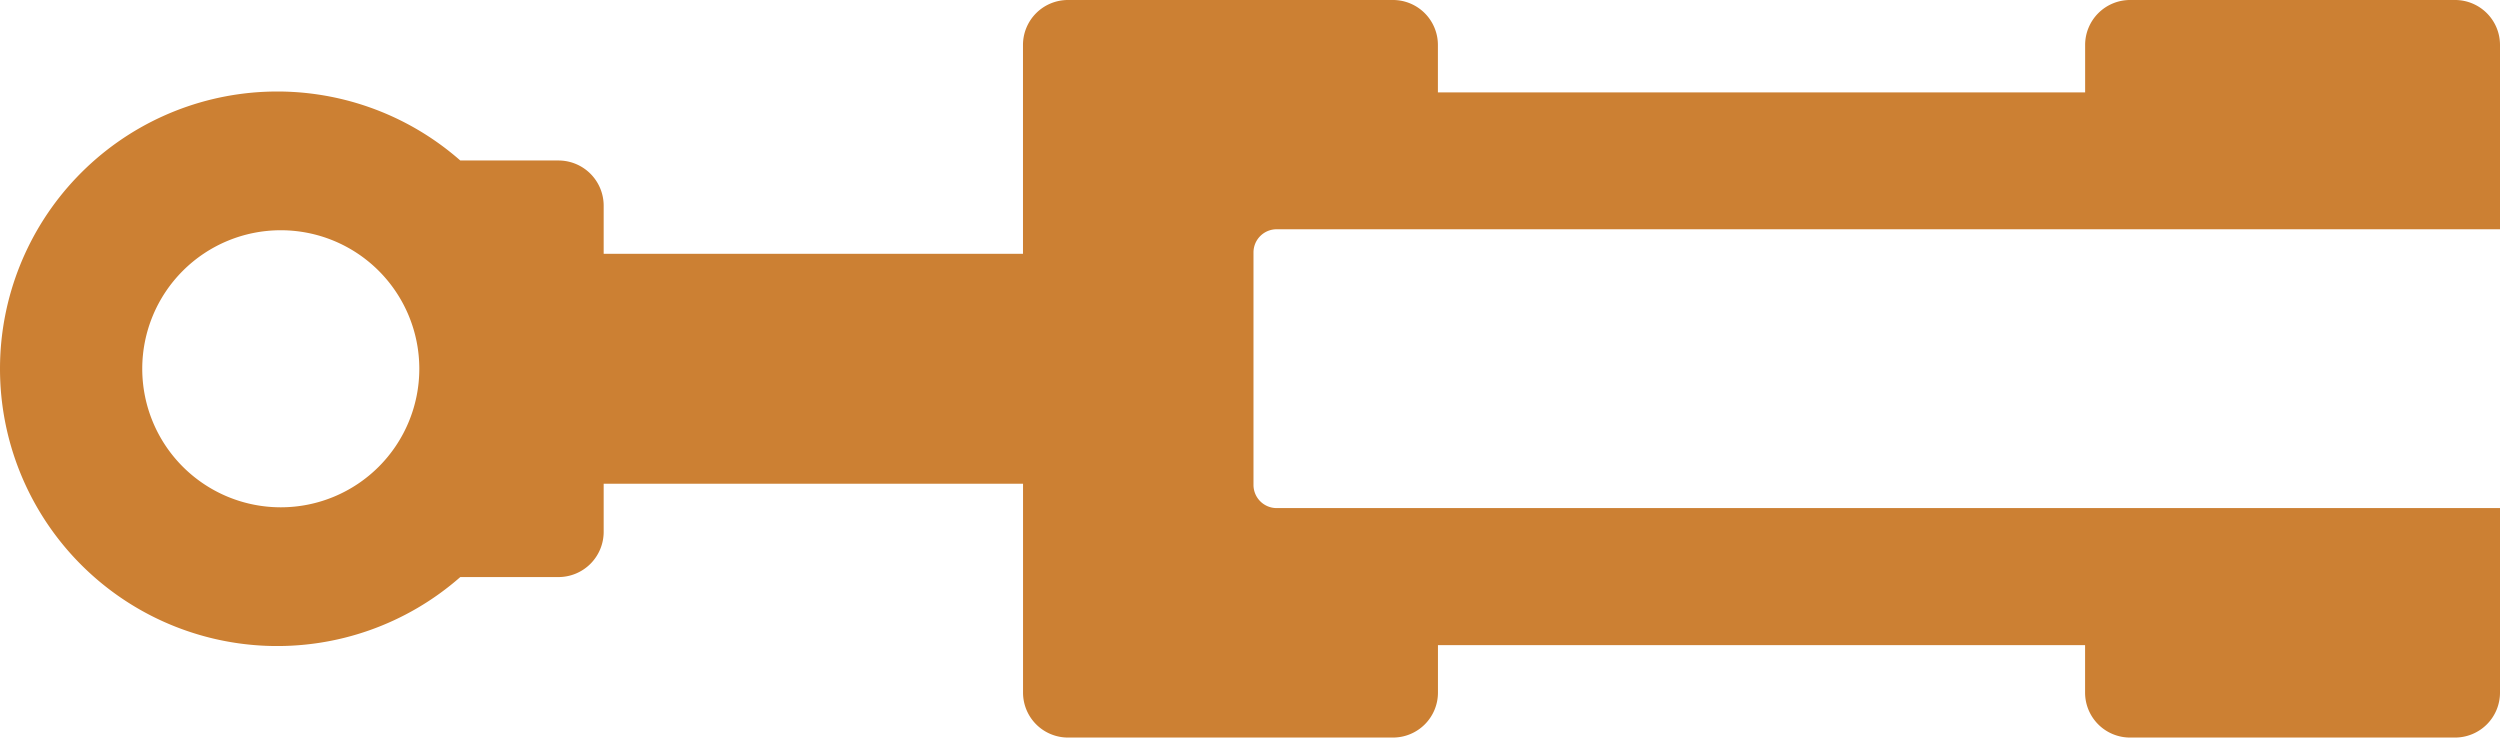
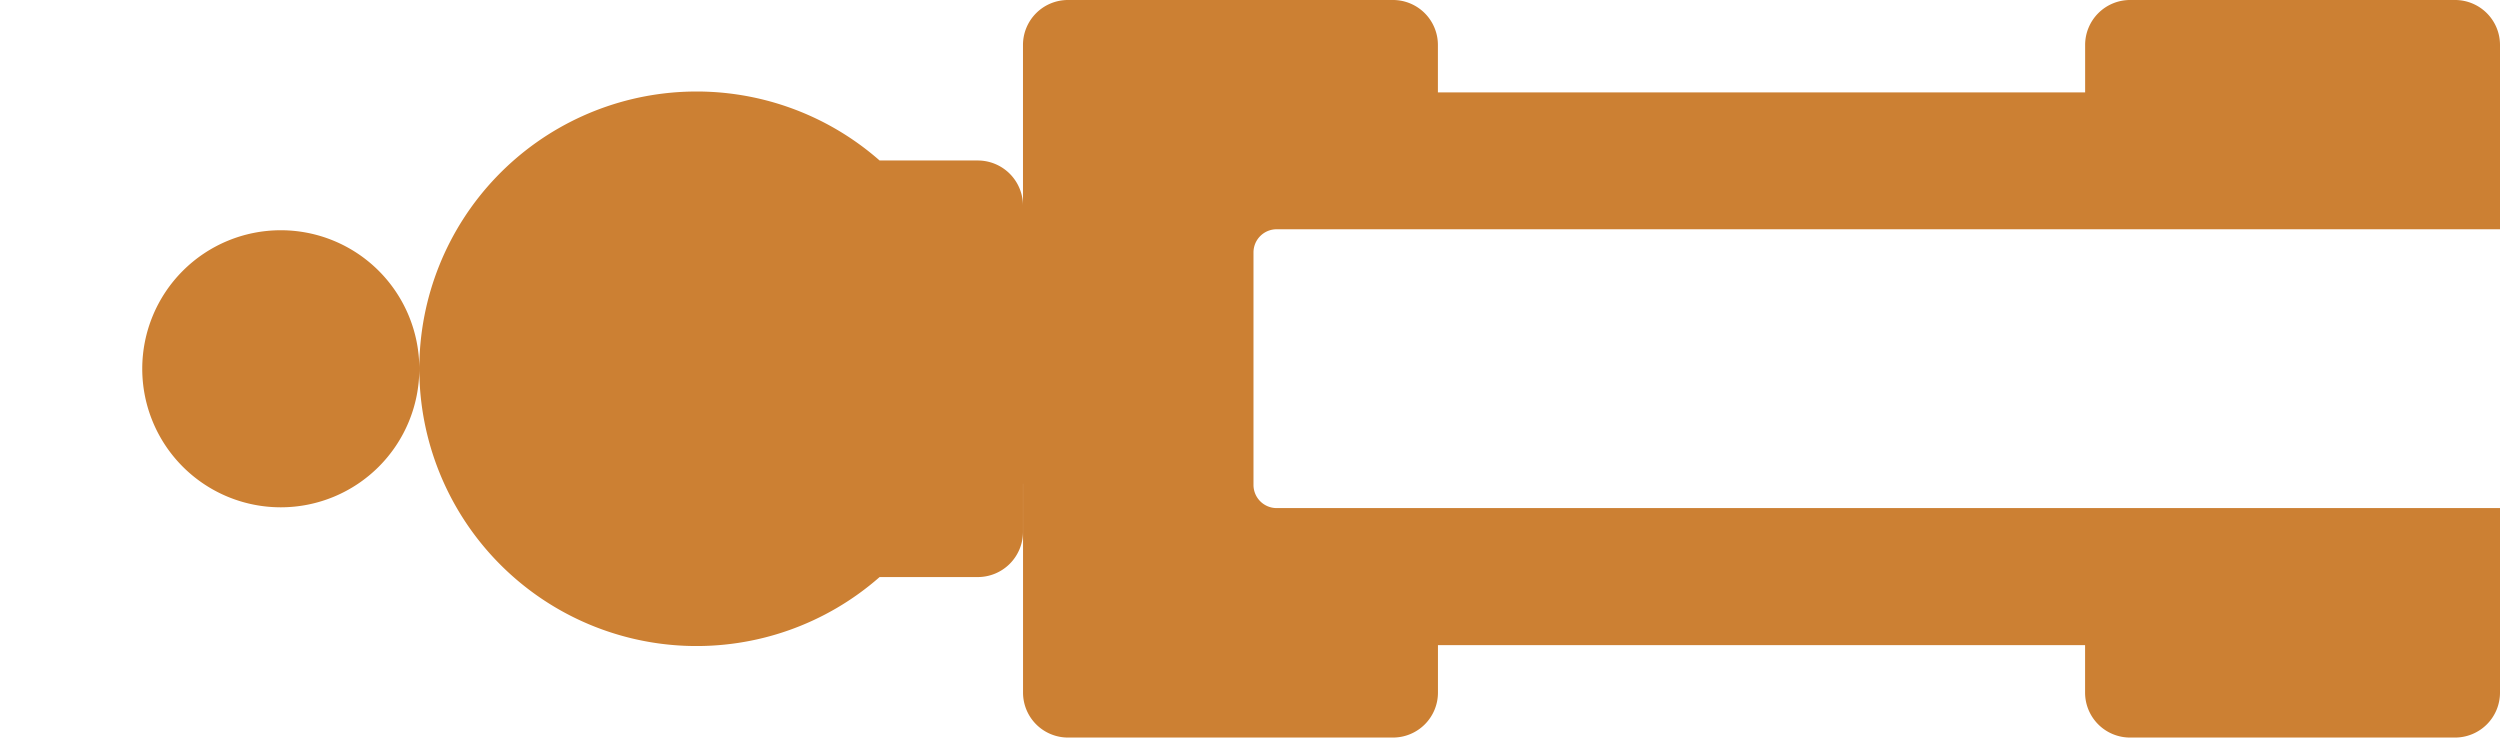
<svg xmlns="http://www.w3.org/2000/svg" width="48.383" height="14.275" viewBox="0 0 48.383 14.275">
-   <path id="bullet_point" data-name="bullet point" d="M428.764,8.03a.87.87,0,0,0,.87-.87V.87a.87.87,0,0,0-.87-.87h-3.571V23.676a.448.448,0,0,1-.448.448h-4.5a.448.448,0,0,1-.448-.448V0H416.23a.87.87,0,0,0-.87.87V7.159a.87.87,0,0,0,.87.87h.918V20.555h-.918a.87.87,0,0,0-.87.871v6.289a.87.87,0,0,0,.87.87h4.042V36.7h-.931a.875.875,0,0,0-.875.875v1.9a5.366,5.366,0,1,0,8.062,0v-1.9a.875.875,0,0,0-.875-.875h-.931V28.584h4.042a.87.87,0,0,0,.87-.87V21.425a.87.87,0,0,0-.87-.871h-.918V8.03Zm-6.267,37.6a2.681,2.681,0,1,1,2.681-2.681,2.681,2.681,0,0,1-2.681,2.681" transform="translate(48.383 -415.36) rotate(90)" fill="#cc8033" />
+   <path id="bullet_point" data-name="bullet point" d="M428.764,8.03a.87.87,0,0,0,.87-.87V.87a.87.87,0,0,0-.87-.87h-3.571V23.676a.448.448,0,0,1-.448.448h-4.5a.448.448,0,0,1-.448-.448V0H416.23a.87.87,0,0,0-.87.87V7.159a.87.87,0,0,0,.87.87h.918V20.555h-.918a.87.87,0,0,0-.87.871v6.289a.87.87,0,0,0,.87.87h4.042h-.931a.875.875,0,0,0-.875.875v1.9a5.366,5.366,0,1,0,8.062,0v-1.9a.875.875,0,0,0-.875-.875h-.931V28.584h4.042a.87.87,0,0,0,.87-.87V21.425a.87.87,0,0,0-.87-.871h-.918V8.03Zm-6.267,37.6a2.681,2.681,0,1,1,2.681-2.681,2.681,2.681,0,0,1-2.681,2.681" transform="translate(48.383 -415.36) rotate(90)" fill="#cc8033" />
</svg>